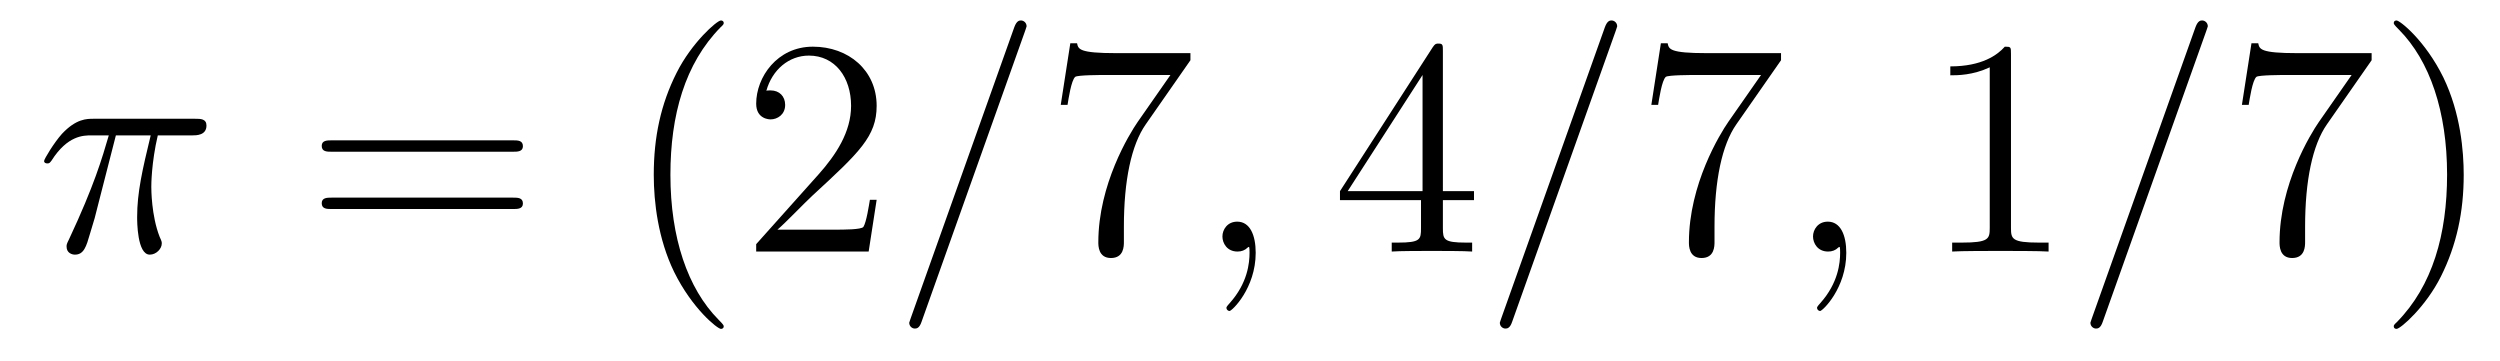
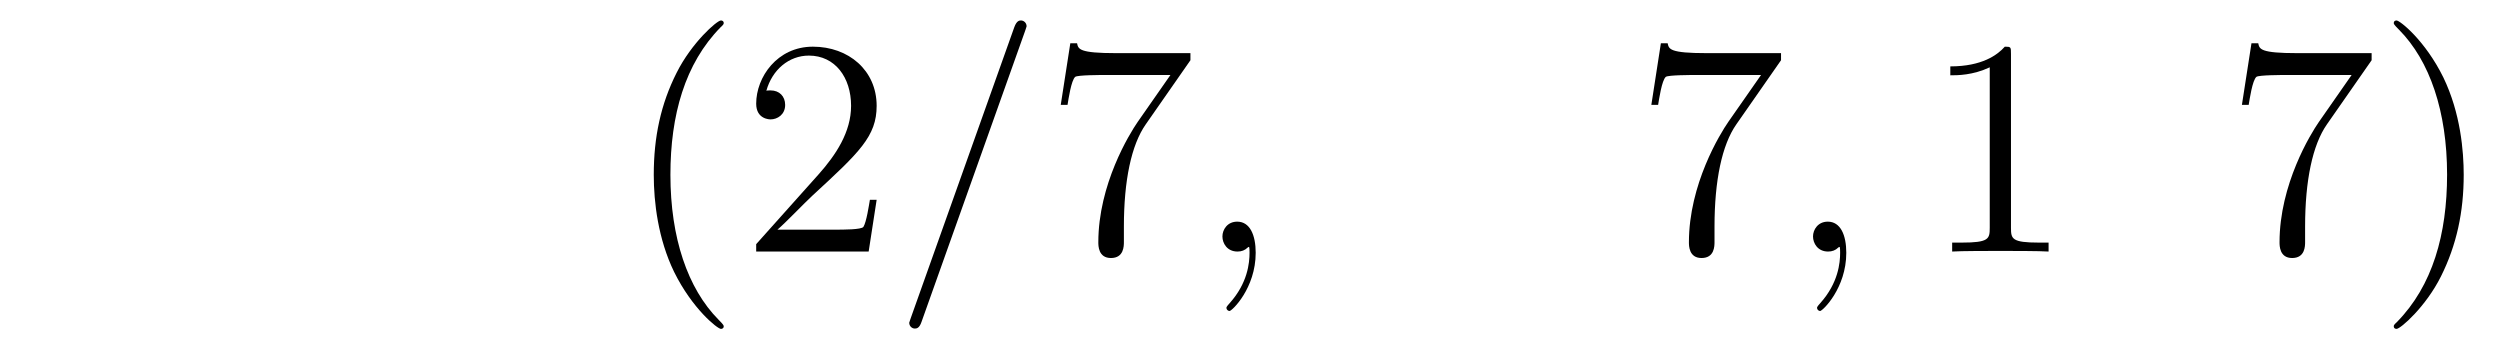
<svg xmlns="http://www.w3.org/2000/svg" version="1.1" width="97pt" height="14pt" viewBox="0 -14 97 14">
  <g id="page1">
    <g transform="matrix(1 0 0 -1 -127 650)">
-       <path d="M131.496 658.747H132.847C132.524 657.408 132.321 656.535 132.321 655.579C132.321 655.412 132.321 654.12 132.811 654.12C133.062 654.12 133.277 654.348 133.277 654.551C133.277 654.611 133.277 654.634 133.193 654.814C132.871 655.639 132.871 656.667 132.871 656.75C132.871 656.822 132.871 657.671 133.122 658.747H134.461C134.616 658.747 135.011 658.747 135.011 659.129C135.011 659.392 134.783 659.392 134.568 659.392H130.635C130.36 659.392 129.954 659.392 129.404 658.807C129.093 658.46 128.711 657.826 128.711 657.754C128.711 657.683 128.771 657.659 128.842 657.659C128.926 657.659 128.938 657.695 128.998 657.767C129.619 658.747 130.241 658.747 130.54 658.747H131.221C130.958 657.85 130.659 656.81 129.679 654.718C129.583 654.527 129.583 654.503 129.583 654.431C129.583 654.18 129.799 654.12 129.906 654.12C130.253 654.12 130.348 654.431 130.492 654.933C130.683 655.543 130.683 655.567 130.803 656.045L131.496 658.747Z" />
-       <path d="M146.907 658.113C147.074 658.113 147.289 658.113 147.289 658.328C147.289 658.555 147.086 658.555 146.907 658.555H139.866C139.698 658.555 139.483 658.555 139.483 658.34C139.483 658.113 139.686 658.113 139.866 658.113H146.907ZM146.907 655.89C147.074 655.89 147.289 655.89 147.289 656.105C147.289 656.332 147.086 656.332 146.907 656.332H139.866C139.698 656.332 139.483 656.332 139.483 656.117C139.483 655.89 139.686 655.89 139.866 655.89H146.907Z" />
      <path d="M155.08 651.335C155.08 651.371 155.08 651.395 154.877 651.598C153.681 652.806 153.012 654.778 153.012 657.217C153.012 659.536 153.574 661.532 154.96 662.943C155.08 663.05 155.08 663.074 155.08 663.11C155.08 663.182 155.02 663.206 154.972 663.206C154.817 663.206 153.837 662.345 153.251 661.173C152.641 659.966 152.366 658.687 152.366 657.217C152.366 656.152 152.534 654.73 153.155 653.451C153.861 652.017 154.841 651.239 154.972 651.239C155.02 651.239 155.08 651.263 155.08 651.335ZM161.014 656.248H160.752C160.716 656.045 160.62 655.387 160.5 655.196C160.417 655.089 159.735 655.089 159.377 655.089H157.165C157.488 655.364 158.217 656.129 158.528 656.416C160.345 658.089 161.014 658.711 161.014 659.894C161.014 661.269 159.927 662.189 158.54 662.189C157.154 662.189 156.34 661.006 156.34 659.978C156.34 659.368 156.867 659.368 156.902 659.368C157.154 659.368 157.464 659.547 157.464 659.93C157.464 660.265 157.237 660.492 156.902 660.492C156.795 660.492 156.771 660.492 156.735 660.48C156.962 661.293 157.608 661.843 158.385 661.843C159.401 661.843 160.022 660.994 160.022 659.894C160.022 658.878 159.437 657.993 158.755 657.228L156.34 654.527V654.24H160.704L161.014 656.248Z" />
      <path d="M166.761 662.763C166.761 662.775 166.832 662.954 166.832 662.978C166.832 663.122 166.713 663.206 166.617 663.206C166.557 663.206 166.45 663.206 166.354 662.943L162.35 651.694C162.35 651.682 162.278 651.502 162.278 651.479C162.278 651.335 162.397 651.252 162.493 651.252C162.565 651.252 162.672 651.263 162.756 651.514L166.761 662.763Z" />
      <path d="M173.189 661.663V661.938H170.308C168.862 661.938 168.838 662.094 168.79 662.321H168.528L168.157 659.93H168.42C168.456 660.145 168.563 660.887 168.719 661.018C168.814 661.09 169.711 661.09 169.878 661.09H172.413L171.145 659.273C170.823 658.807 169.615 656.846 169.615 654.599C169.615 654.467 169.615 653.989 170.105 653.989C170.607 653.989 170.607 654.455 170.607 654.611V655.208C170.607 656.989 170.894 658.376 171.456 659.177L173.189 661.663Z" />
      <path d="M175.721 654.192C175.721 654.886 175.494 655.4 175.004 655.4C174.621 655.4 174.43 655.089 174.43 654.826C174.43 654.563 174.609 654.24 175.016 654.24C175.171 654.24 175.303 654.288 175.41 654.395C175.434 654.419 175.446 654.419 175.458 654.419C175.482 654.419 175.482 654.252 175.482 654.192C175.482 653.798 175.41 653.021 174.717 652.244C174.585 652.1 174.585 652.076 174.585 652.053C174.585 651.993 174.645 651.933 174.705 651.933C174.801 651.933 175.721 652.818 175.721 654.192Z" />
-       <path d="M182.984 662.022C182.984 662.249 182.984 662.309 182.817 662.309C182.721 662.309 182.685 662.309 182.589 662.166L178.991 656.583V656.236H182.135V655.148C182.135 654.706 182.111 654.587 181.238 654.587H180.999V654.24C181.274 654.264 182.219 654.264 182.553 654.264S183.845 654.264 184.119 654.24V654.587H183.88C183.02 654.587 182.984 654.706 182.984 655.148V656.236H184.191V656.583H182.984V662.022ZM182.195 661.09V656.583H179.29L182.195 661.09Z" />
-       <path d="M189.676 662.763C189.676 662.775 189.747 662.954 189.747 662.978C189.747 663.122 189.628 663.206 189.532 663.206C189.472 663.206 189.365 663.206 189.269 662.943L185.265 651.694C185.265 651.682 185.193 651.502 185.193 651.479C185.193 651.335 185.312 651.252 185.408 651.252C185.48 651.252 185.587 651.263 185.671 651.514L189.676 662.763Z" />
      <path d="M196.104 661.663V661.938H193.224C191.777 661.938 191.753 662.094 191.705 662.321H191.442L191.072 659.93H191.335C191.371 660.145 191.478 660.887 191.634 661.018C191.729 661.09 192.626 661.09 192.793 661.09H195.328L194.06 659.273C193.738 658.807 192.53 656.846 192.53 654.599C192.53 654.467 192.53 653.989 193.02 653.989C193.523 653.989 193.523 654.455 193.523 654.611V655.208C193.523 656.989 193.81 658.376 194.371 659.177L196.104 661.663Z" />
      <path d="M198.636 654.192C198.636 654.886 198.409 655.4 197.918 655.4C197.537 655.4 197.345 655.089 197.345 654.826C197.345 654.563 197.525 654.24 197.93 654.24C198.086 654.24 198.217 654.288 198.325 654.395C198.349 654.419 198.361 654.419 198.373 654.419C198.397 654.419 198.397 654.252 198.397 654.192C198.397 653.798 198.325 653.021 197.632 652.244C197.501 652.1 197.501 652.076 197.501 652.053C197.501 651.993 197.561 651.933 197.62 651.933C197.716 651.933 198.636 652.818 198.636 654.192Z" />
      <path d="M205.026 661.902C205.026 662.178 205.026 662.189 204.787 662.189C204.5 661.867 203.903 661.424 202.672 661.424V661.078C202.946 661.078 203.544 661.078 204.202 661.388V655.16C204.202 654.73 204.166 654.587 203.113 654.587H202.744V654.24C203.065 654.264 204.226 654.264 204.619 654.264C205.014 654.264 206.162 654.264 206.485 654.24V654.587H206.114C205.062 654.587 205.026 654.73 205.026 655.16V661.902Z" />
-       <path d="M212.591 662.763C212.591 662.775 212.663 662.954 212.663 662.978C212.663 663.122 212.543 663.206 212.447 663.206C212.387 663.206 212.28 663.206 212.184 662.943L208.18 651.694C208.18 651.682 208.108 651.502 208.108 651.479C208.108 651.335 208.228 651.252 208.322 651.252C208.394 651.252 208.502 651.263 208.586 651.514L212.591 662.763Z" />
      <path d="M219.019 661.663V661.938H216.138C214.692 661.938 214.668 662.094 214.62 662.321H214.357L213.986 659.93H214.249C214.285 660.145 214.393 660.887 214.549 661.018C214.644 661.09 215.54 661.09 215.708 661.09H218.243L216.976 659.273C216.653 658.807 215.446 656.846 215.446 654.599C215.446 654.467 215.446 653.989 215.935 653.989C216.438 653.989 216.438 654.455 216.438 654.611V655.208C216.438 656.989 216.725 658.376 217.286 659.177L219.019 661.663ZM222.592 657.217C222.592 658.125 222.473 659.607 221.803 660.994C221.098 662.428 220.117 663.206 219.986 663.206C219.938 663.206 219.878 663.182 219.878 663.11C219.878 663.074 219.878 663.05 220.082 662.847C221.278 661.64 221.947 659.667 221.947 657.228C221.947 654.909 221.384 652.913 219.998 651.502C219.878 651.395 219.878 651.371 219.878 651.335C219.878 651.263 219.938 651.239 219.986 651.239C220.141 651.239 221.122 652.1 221.707 653.272C222.318 654.491 222.592 655.782 222.592 657.217Z" />
    </g>
  </g>
</svg>